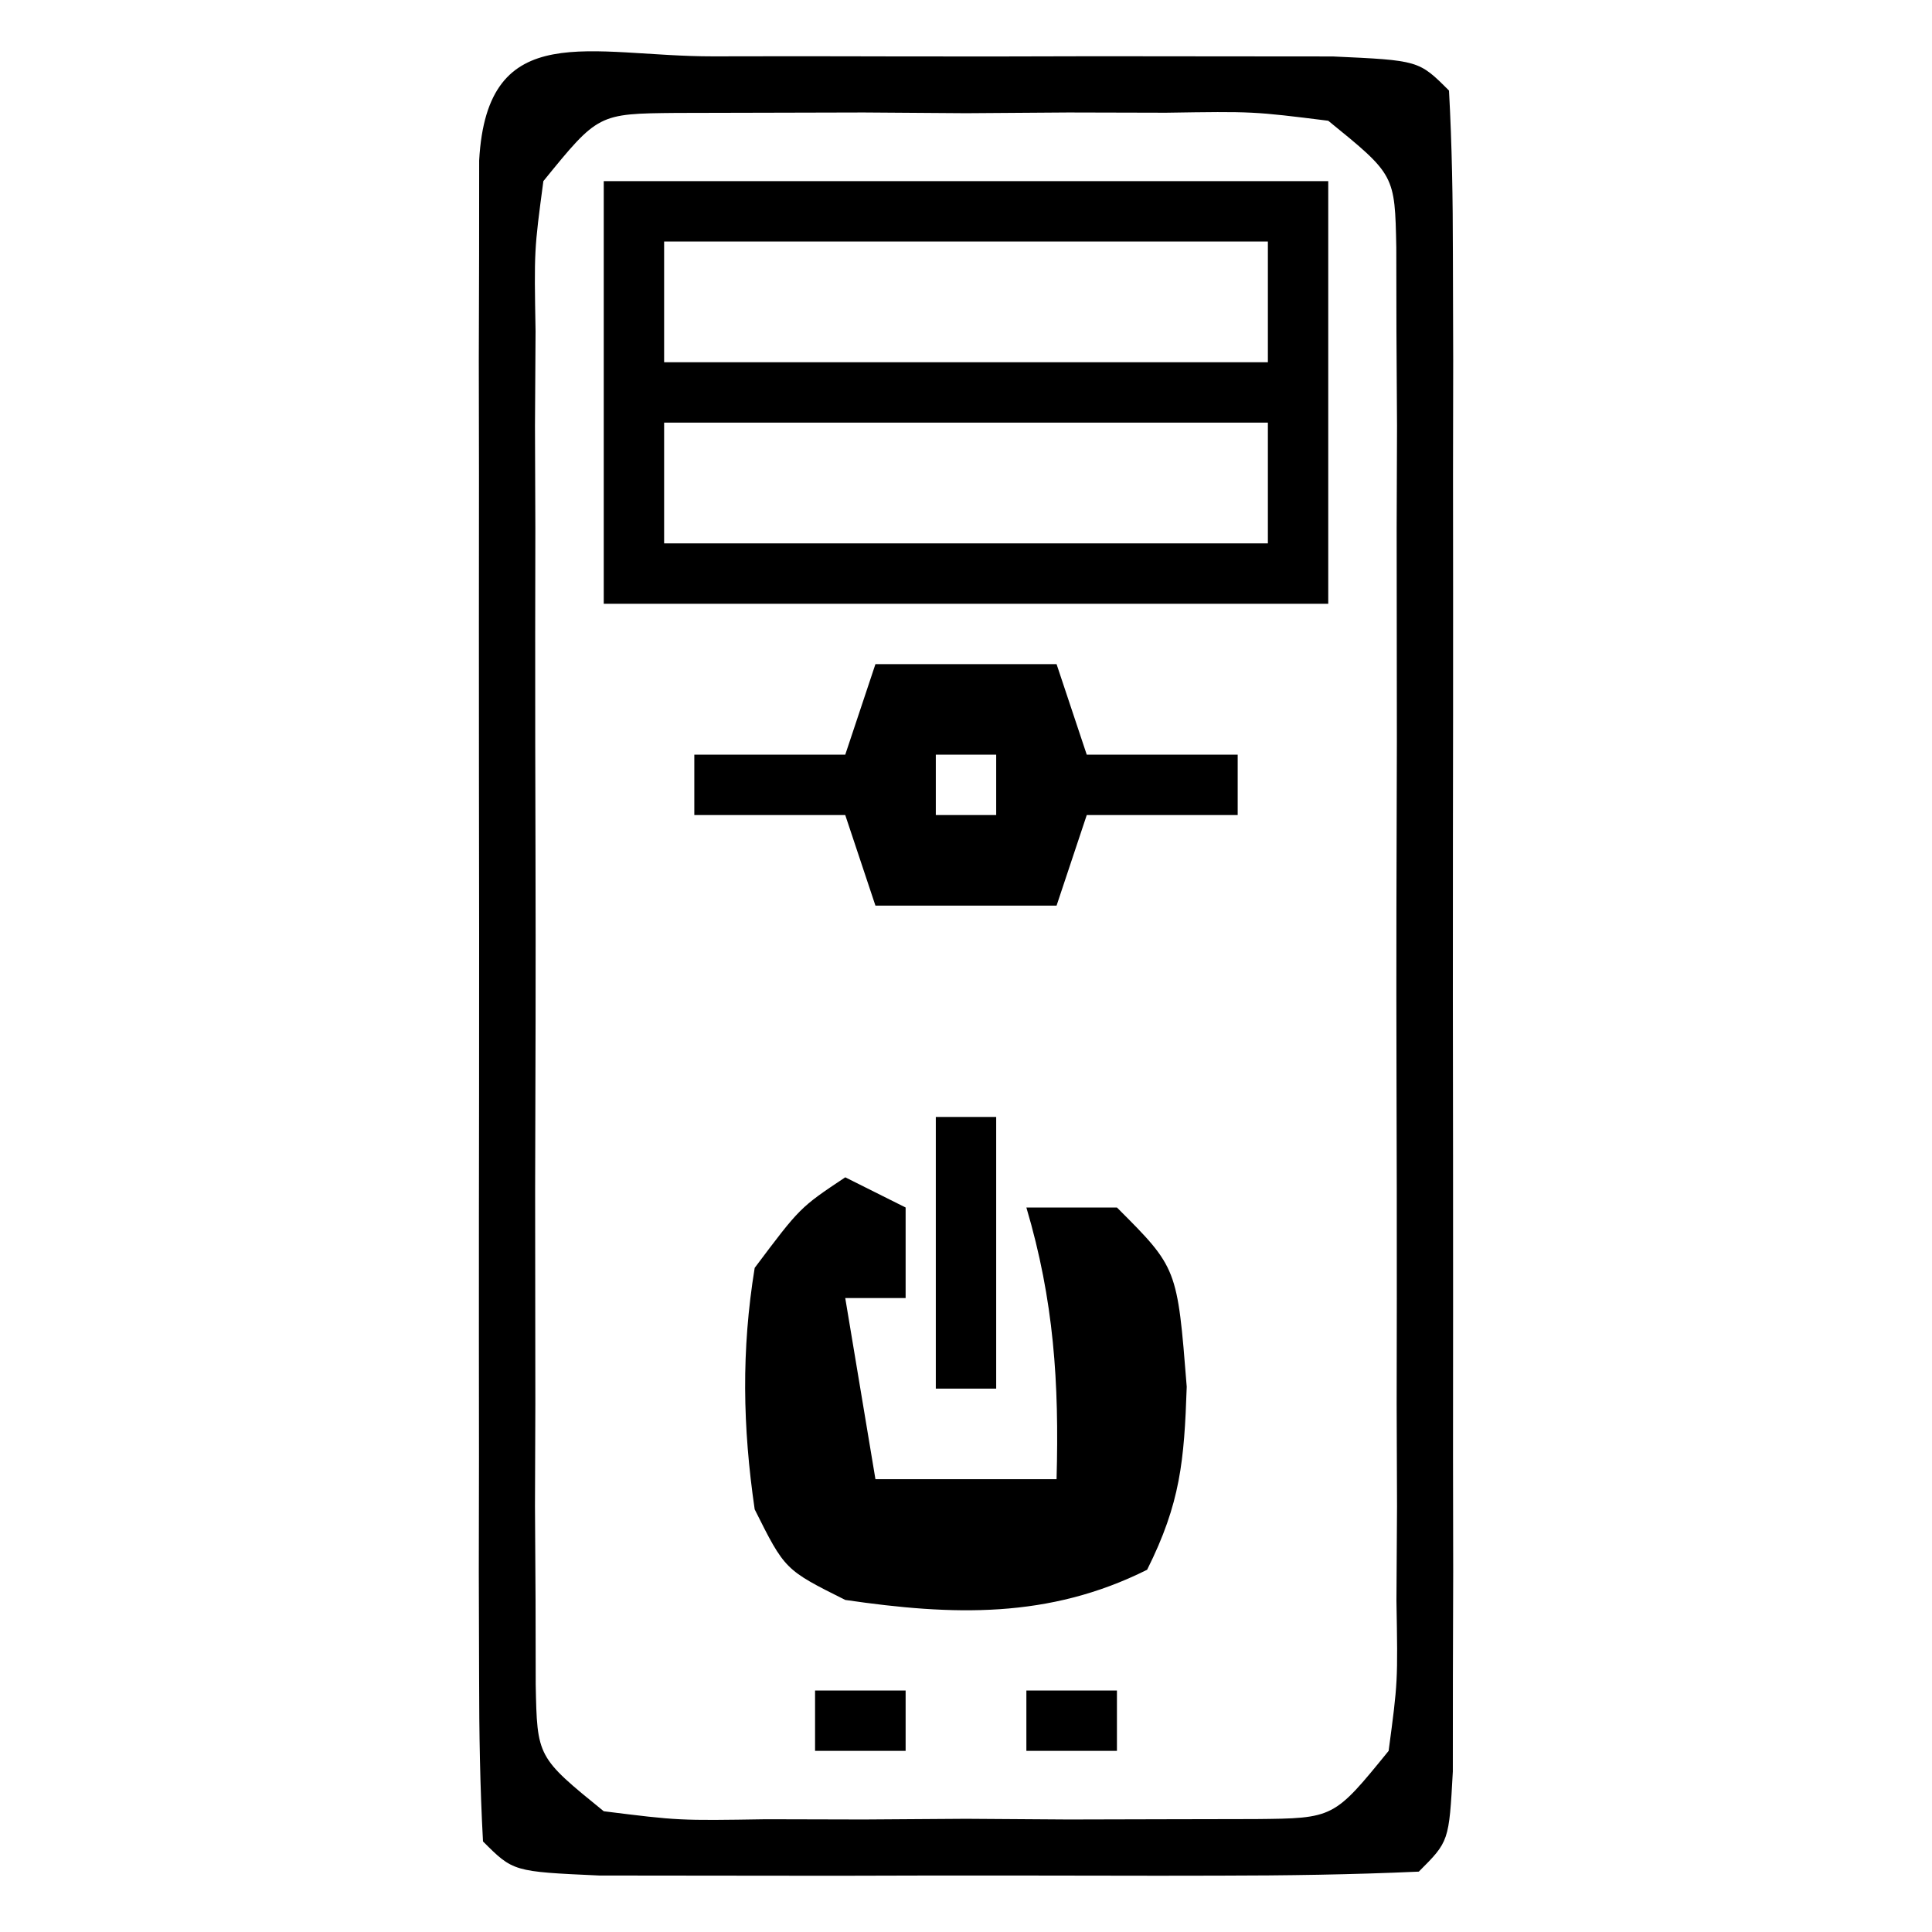
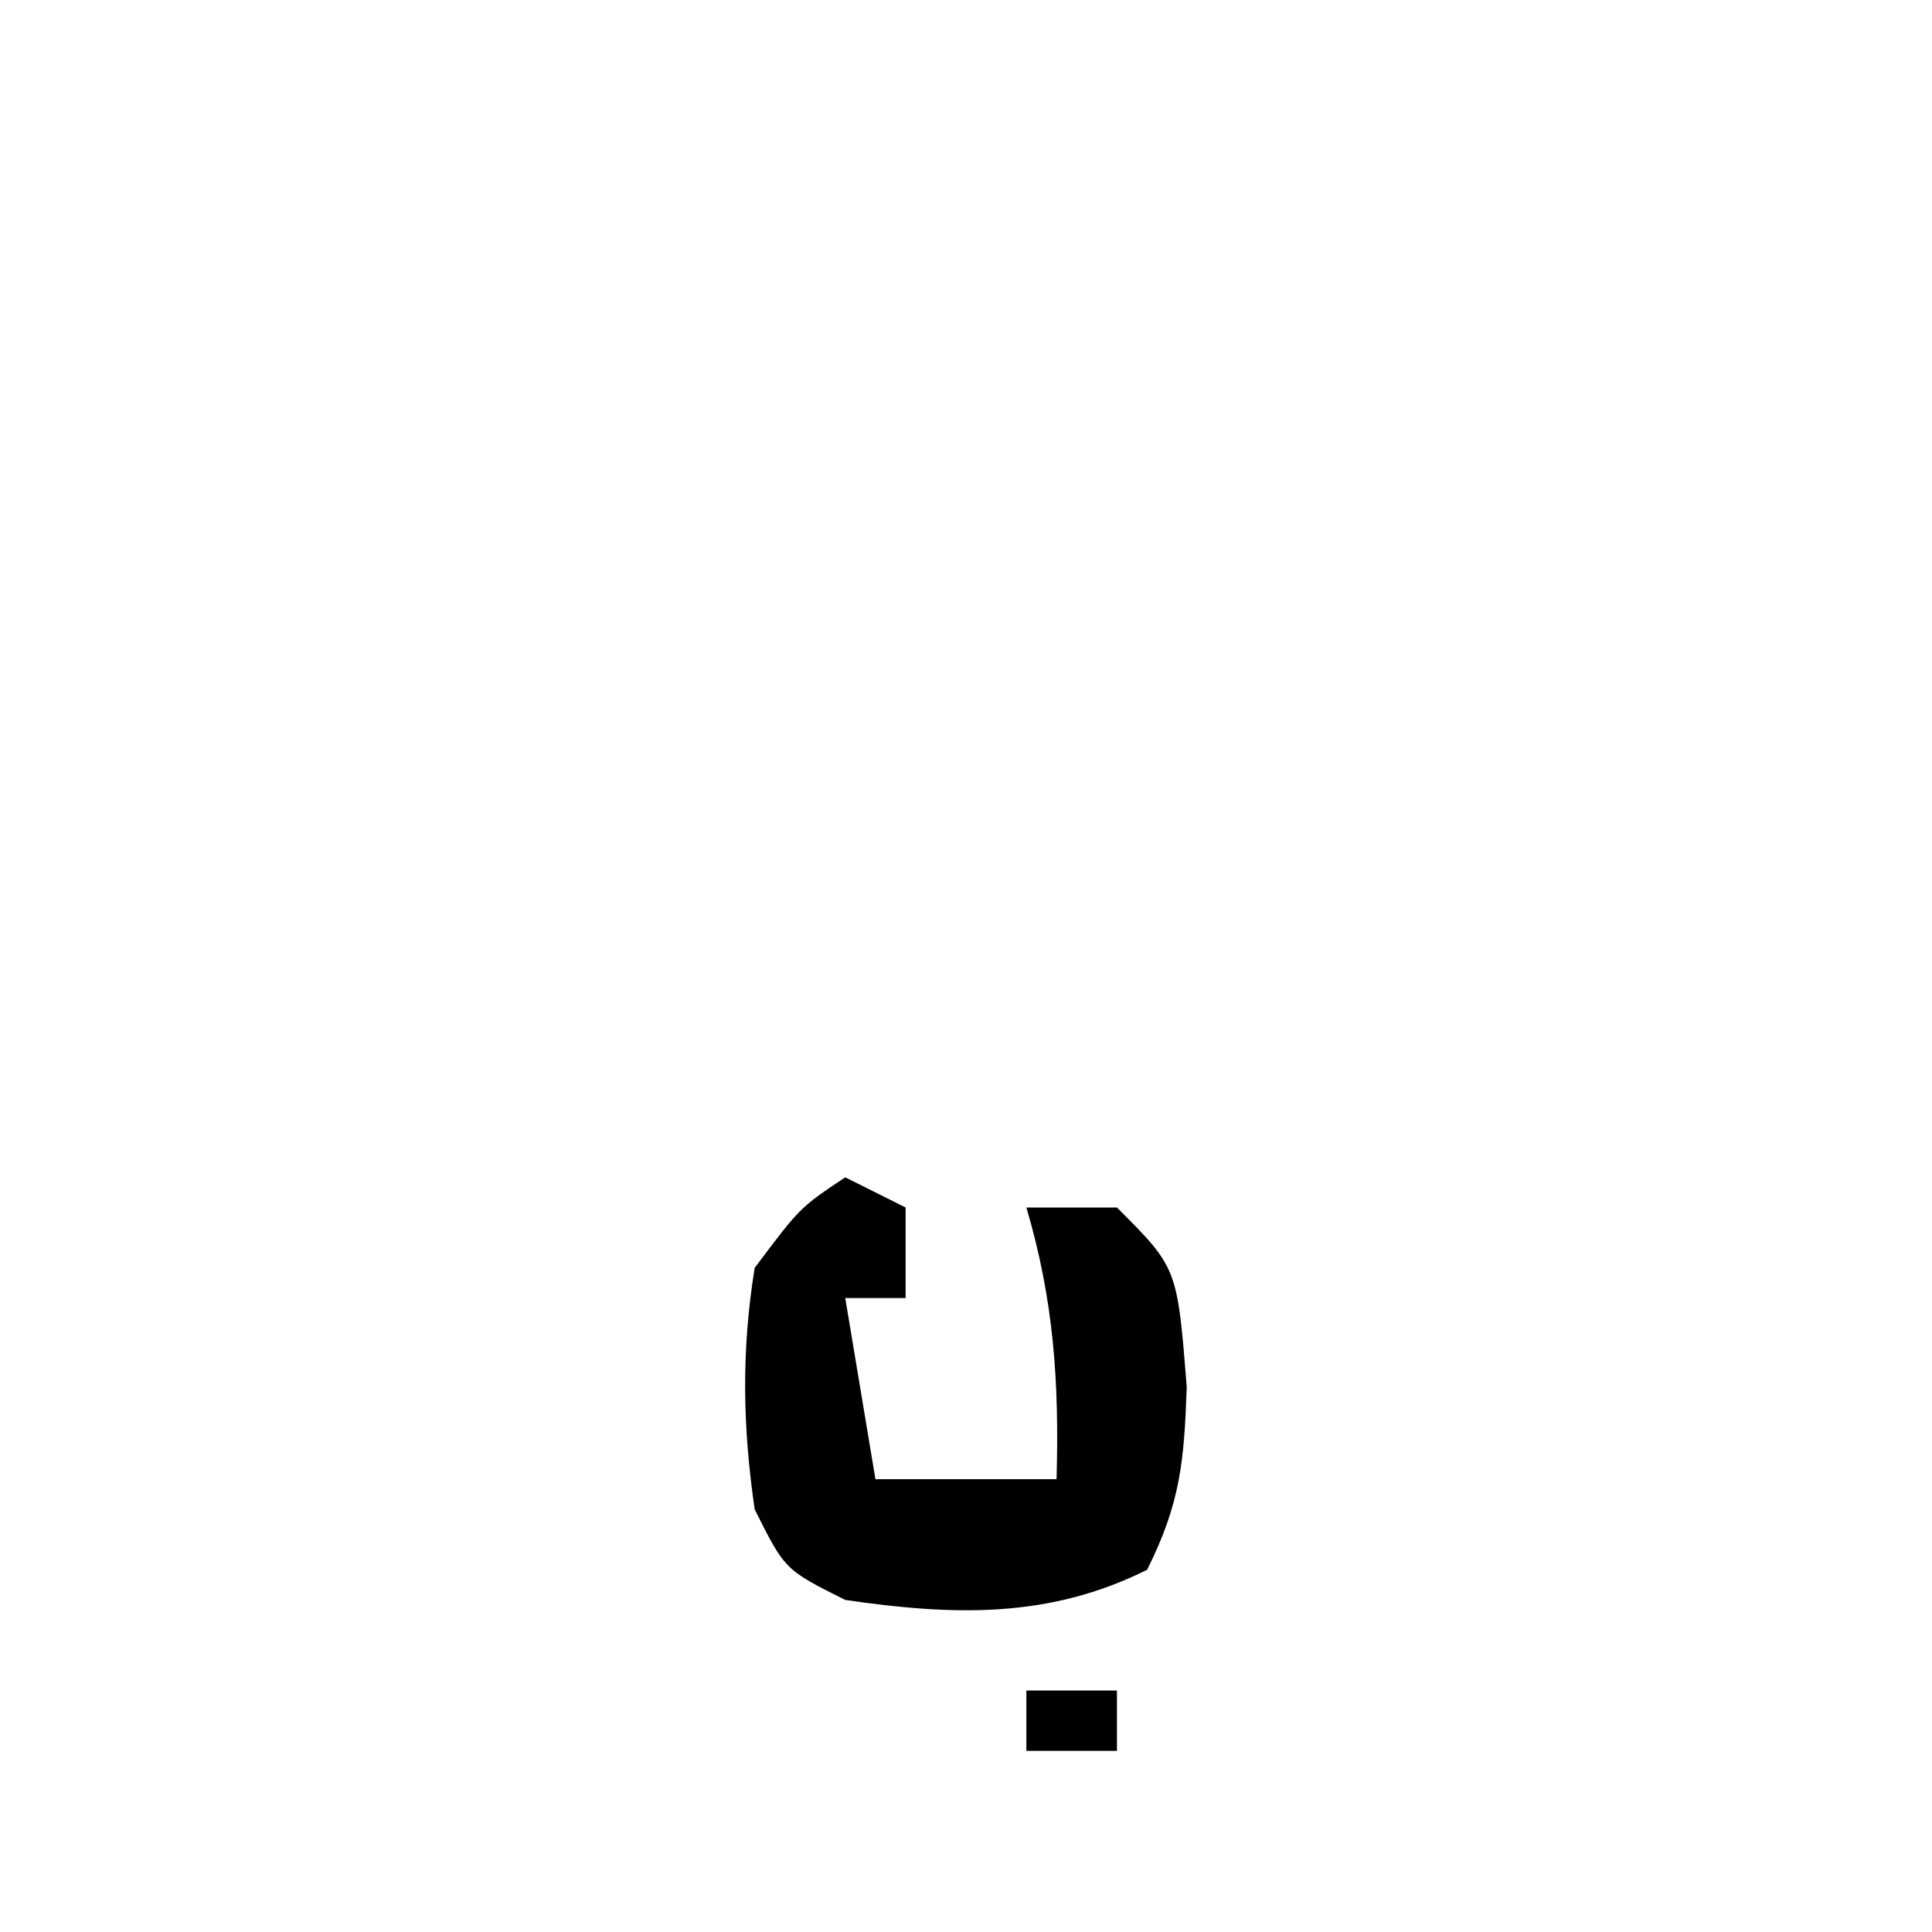
<svg xmlns="http://www.w3.org/2000/svg" version="1.1" width="64" height="64">
-   <path d="M0 0 C0.662 -0.001 1.324 -0.002 2.006 -0.003 C3.409 -0.004 4.811 -0.002 6.213 0.002 C8.366 0.008 10.519 0.002 12.672 -0.004 C14.031 -0.003 15.391 -0.002 16.75 0 C18.618 0.002 18.618 0.002 20.523 0.003 C23.375 0.133 23.375 0.133 24.375 1.133 C24.474 2.938 24.503 4.747 24.504 6.555 C24.508 7.713 24.511 8.87 24.514 10.063 C24.512 11.324 24.51 12.584 24.508 13.883 C24.509 15.166 24.51 16.45 24.511 17.772 C24.512 20.493 24.51 23.213 24.505 25.934 C24.5 29.428 24.503 32.922 24.509 36.416 C24.513 39.738 24.51 43.06 24.508 46.383 C24.51 47.643 24.512 48.904 24.514 50.202 C24.509 51.939 24.509 51.939 24.504 53.711 C24.504 54.736 24.503 55.761 24.502 56.817 C24.375 59.133 24.375 59.133 23.375 60.133 C21.168 60.233 18.959 60.264 16.75 60.266 C16.088 60.267 15.426 60.268 14.744 60.269 C13.341 60.269 11.939 60.267 10.537 60.263 C8.384 60.258 6.231 60.263 4.078 60.27 C2.719 60.269 1.359 60.268 0 60.266 C-1.245 60.264 -2.49 60.263 -3.773 60.262 C-6.625 60.133 -6.625 60.133 -7.625 59.133 C-7.724 57.328 -7.753 55.519 -7.754 53.711 C-7.758 52.553 -7.761 51.395 -7.764 50.202 C-7.762 48.942 -7.76 47.681 -7.758 46.383 C-7.759 44.457 -7.759 44.457 -7.761 42.493 C-7.762 39.773 -7.76 37.052 -7.755 34.332 C-7.75 30.838 -7.753 27.344 -7.759 23.85 C-7.763 20.528 -7.76 17.205 -7.758 13.883 C-7.76 12.622 -7.762 11.362 -7.764 10.063 C-7.761 8.906 -7.758 7.748 -7.754 6.555 C-7.753 5.017 -7.753 5.017 -7.752 3.448 C-7.49 -1.33 -4.052 0.004 0 0 Z M-5.625 4.133 C-5.931 6.423 -5.931 6.423 -5.884 9.102 C-5.89 10.136 -5.896 11.171 -5.903 12.236 C-5.899 13.357 -5.895 14.478 -5.891 15.633 C-5.893 16.779 -5.894 17.926 -5.896 19.107 C-5.898 21.535 -5.894 23.963 -5.886 26.391 C-5.875 30.117 -5.886 33.844 -5.898 37.57 C-5.897 39.924 -5.895 42.279 -5.891 44.633 C-5.895 45.754 -5.899 46.874 -5.903 48.029 C-5.897 49.064 -5.89 50.098 -5.884 51.164 C-5.882 52.077 -5.881 52.991 -5.879 53.932 C-5.832 56.34 -5.832 56.34 -3.625 58.133 C-1.135 58.444 -1.135 58.444 1.75 58.398 C2.817 58.401 3.885 58.404 4.984 58.406 C6.103 58.399 7.222 58.391 8.375 58.383 C10.053 58.394 10.053 58.394 11.766 58.406 C12.833 58.404 13.9 58.401 15 58.398 C15.982 58.396 16.965 58.394 17.977 58.392 C20.559 58.367 20.559 58.367 22.375 56.133 C22.681 53.843 22.681 53.843 22.634 51.164 C22.64 50.13 22.646 49.095 22.653 48.029 C22.649 46.908 22.645 45.788 22.641 44.633 C22.643 43.486 22.644 42.34 22.646 41.158 C22.648 38.73 22.644 36.303 22.636 33.875 C22.625 30.148 22.636 26.422 22.648 22.695 C22.647 20.341 22.645 17.987 22.641 15.633 C22.645 14.512 22.649 13.391 22.653 12.236 C22.647 11.202 22.64 10.167 22.634 9.102 C22.632 8.188 22.631 7.275 22.629 6.334 C22.582 3.926 22.582 3.926 20.375 2.133 C17.885 1.822 17.885 1.822 15 1.867 C13.933 1.865 12.865 1.862 11.766 1.859 C10.647 1.867 9.528 1.875 8.375 1.883 C6.697 1.871 6.697 1.871 4.984 1.859 C3.917 1.862 2.85 1.865 1.75 1.867 C0.277 1.871 0.277 1.871 -1.227 1.874 C-3.809 1.899 -3.809 1.899 -5.625 4.133 Z " fill="#000000" transform="translate(23.625,1.867)" />
-   <path d="M0 0 C7.92 0 15.84 0 24 0 C24 4.62 24 9.24 24 14 C16.08 14 8.16 14 0 14 C0 9.38 0 4.76 0 0 Z M2 2 C2 3.32 2 4.64 2 6 C8.6 6 15.2 6 22 6 C22 4.68 22 3.36 22 2 C15.4 2 8.8 2 2 2 Z M2 8 C2 9.32 2 10.64 2 12 C8.6 12 15.2 12 22 12 C22 10.68 22 9.36 22 8 C15.4 8 8.8 8 2 8 Z " fill="#000000" transform="translate(20,6)" />
  <path d="M0 0 C0.66 0.33 1.32 0.66 2 1 C2 1.99 2 2.98 2 4 C1.34 4 0.68 4 0 4 C0.33 5.98 0.66 7.96 1 10 C2.98 10 4.96 10 7 10 C7.089 6.801 6.911 4.073 6 1 C6.99 1 7.98 1 9 1 C11 3 11 3 11.312 6.938 C11.228 9.392 11.106 10.788 10 13 C6.738 14.631 3.564 14.52 0 14 C-2 13 -2 13 -3 11 C-3.399 8.265 -3.444 5.731 -3 3 C-1.5 1 -1.5 1 0 0 Z " fill="#000000" transform="translate(28,39)" />
-   <path d="M0 0 C1.98 0 3.96 0 6 0 C6.33 0.99 6.66 1.98 7 3 C8.65 3 10.3 3 12 3 C12 3.66 12 4.32 12 5 C10.35 5 8.7 5 7 5 C6.67 5.99 6.34 6.98 6 8 C4.02 8 2.04 8 0 8 C-0.33 7.01 -0.66 6.02 -1 5 C-2.65 5 -4.3 5 -6 5 C-6 4.34 -6 3.68 -6 3 C-4.35 3 -2.7 3 -1 3 C-0.67 2.01 -0.34 1.02 0 0 Z M2 3 C2 3.66 2 4.32 2 5 C2.66 5 3.32 5 4 5 C4 4.34 4 3.68 4 3 C3.34 3 2.68 3 2 3 Z " fill="#000000" transform="translate(29,22)" />
-   <path d="M0 0 C0.66 0 1.32 0 2 0 C2 2.97 2 5.94 2 9 C1.34 9 0.68 9 0 9 C0 6.03 0 3.06 0 0 Z " fill="#000000" transform="translate(31,37)" />
  <path d="M0 0 C0.99 0 1.98 0 3 0 C3 0.66 3 1.32 3 2 C2.01 2 1.02 2 0 2 C0 1.34 0 0.68 0 0 Z " fill="#000000" transform="translate(34,56)" />
-   <path d="M0 0 C0.99 0 1.98 0 3 0 C3 0.66 3 1.32 3 2 C2.01 2 1.02 2 0 2 C0 1.34 0 0.68 0 0 Z " fill="#000000" transform="translate(27,56)" />
</svg>